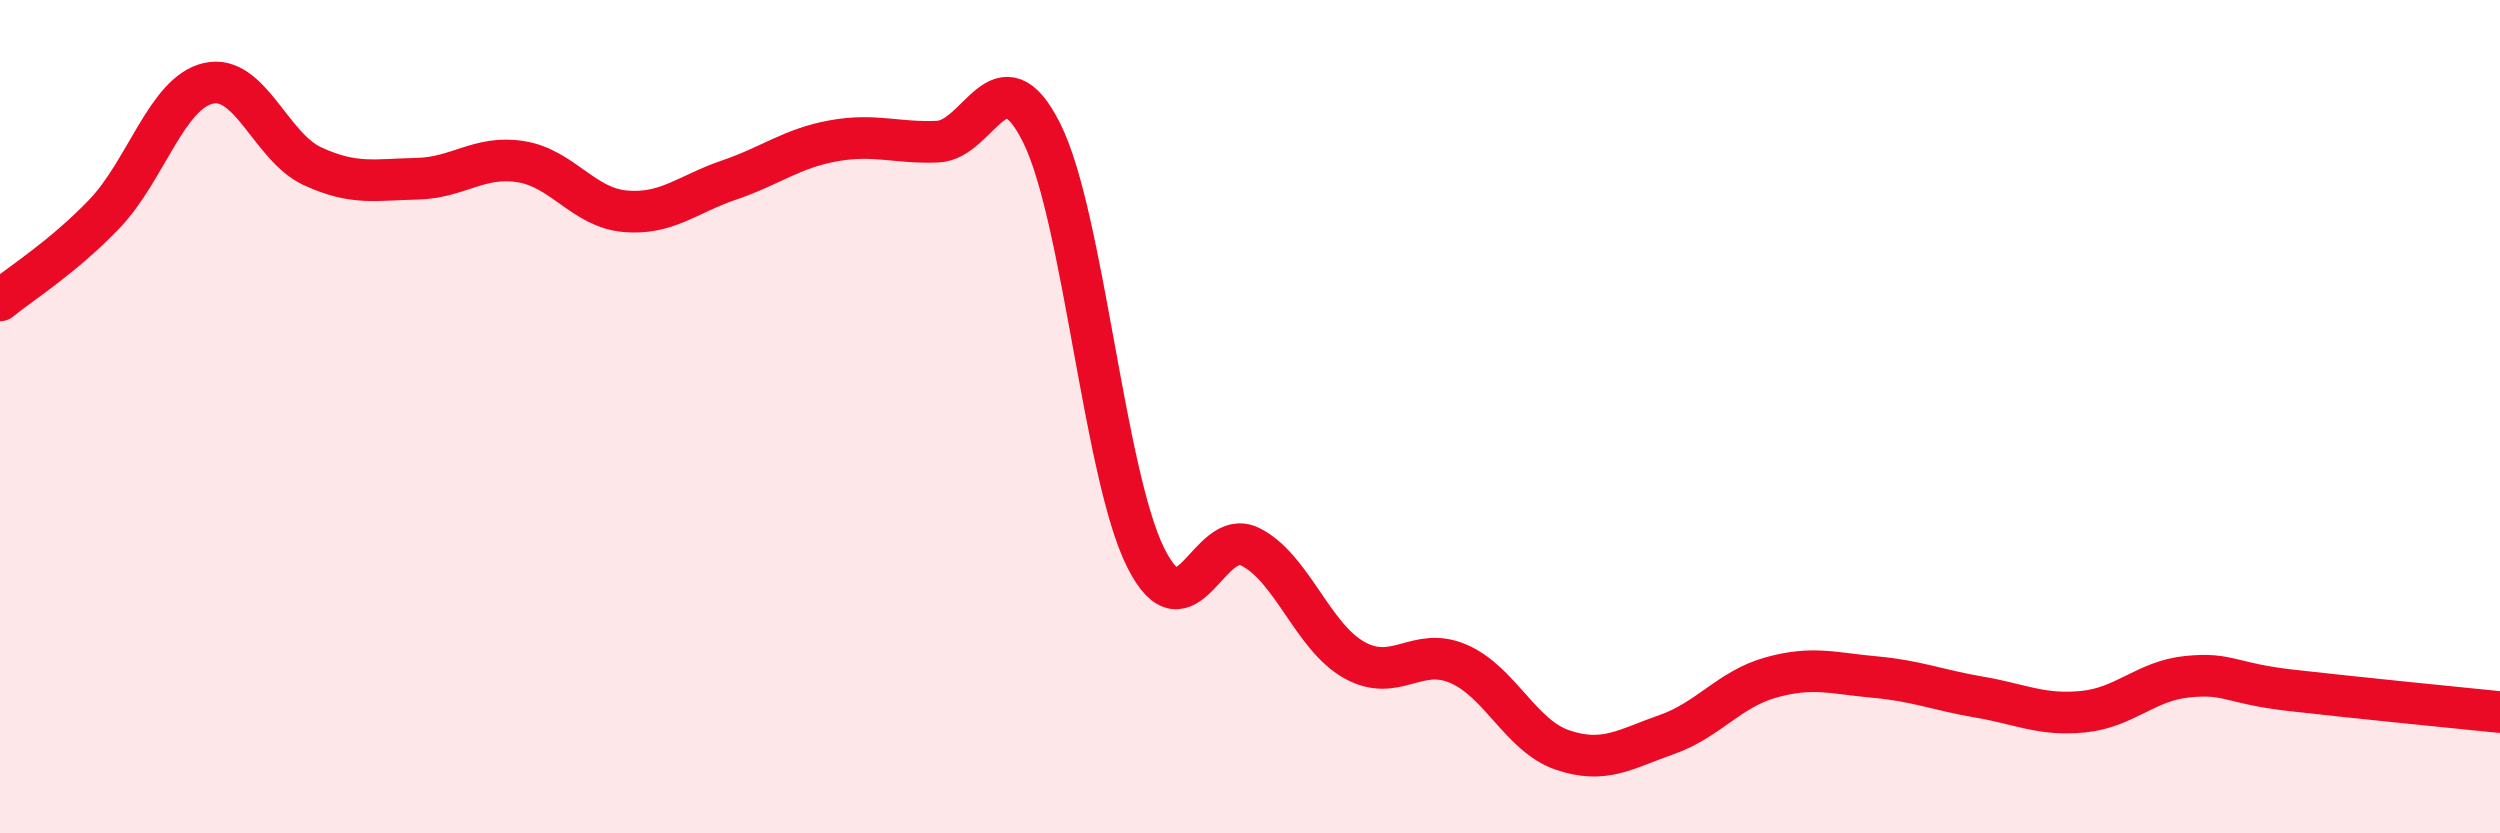
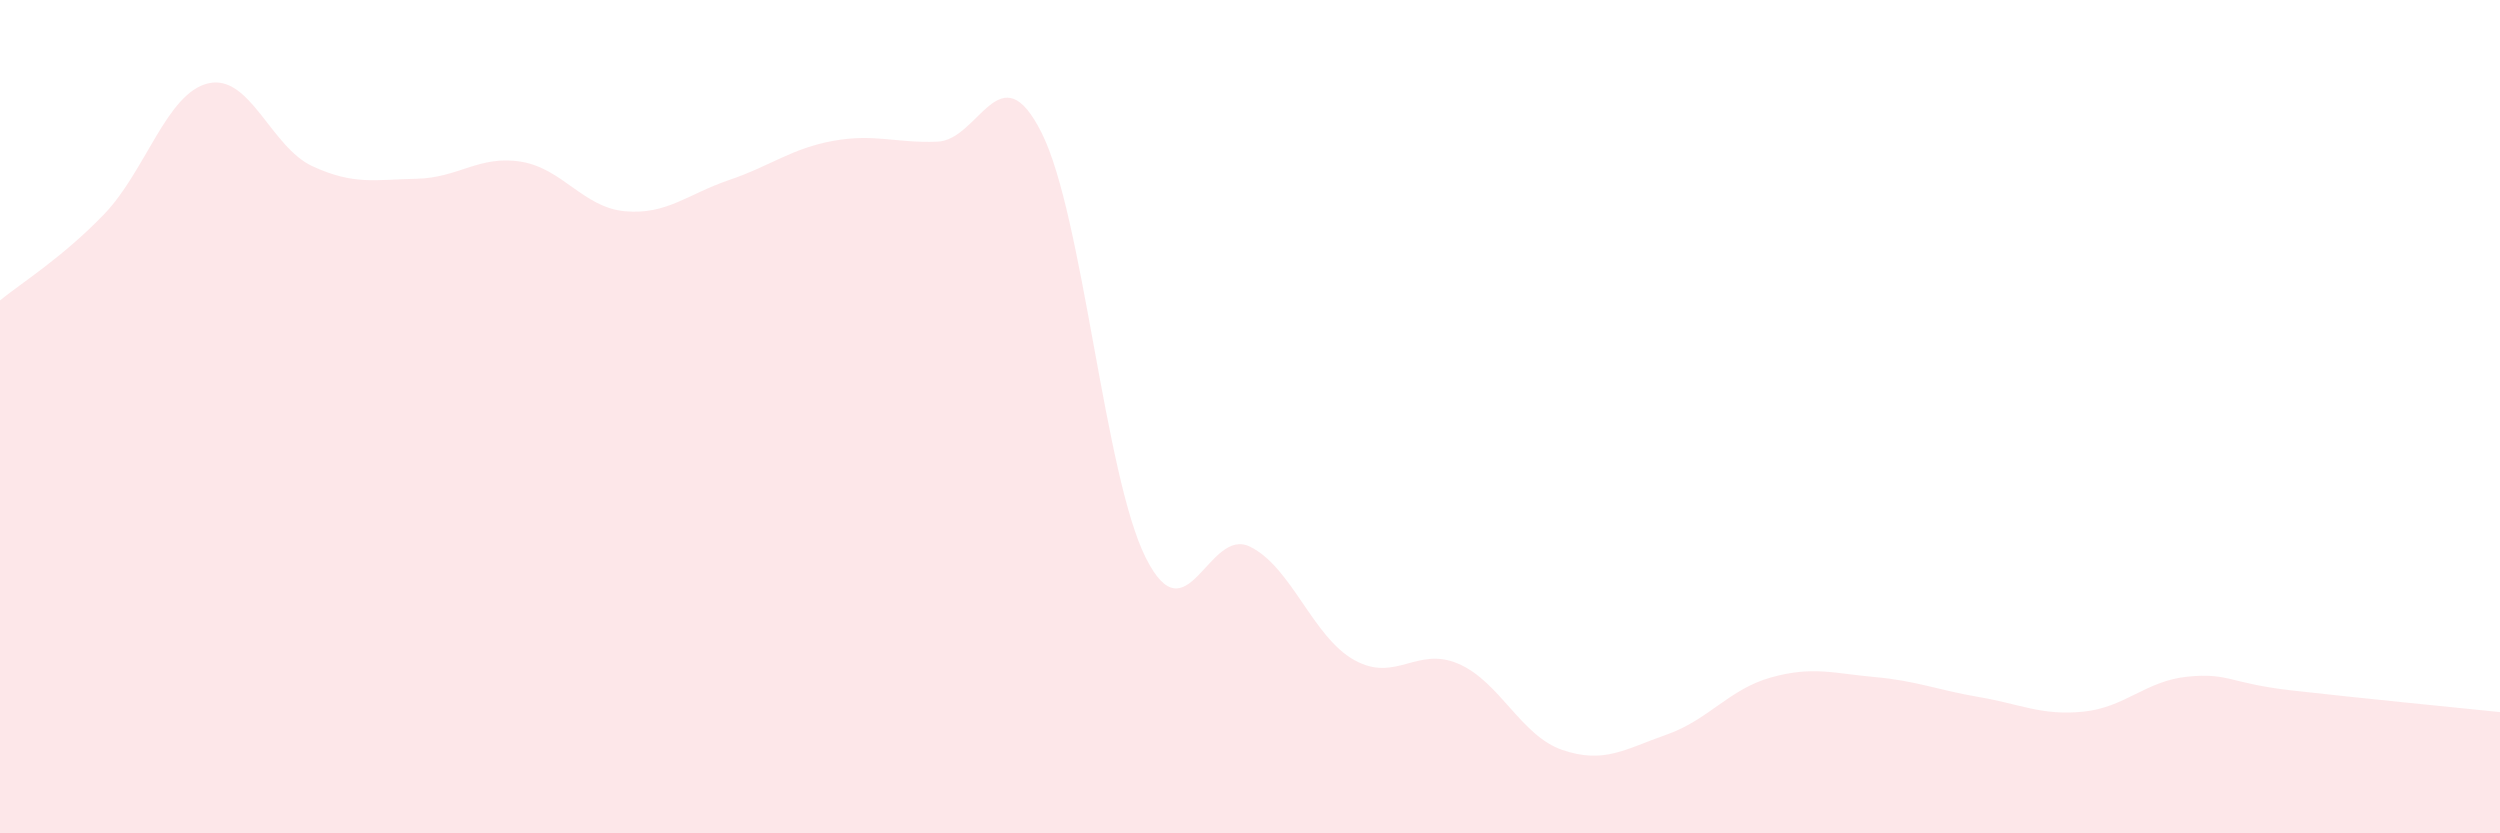
<svg xmlns="http://www.w3.org/2000/svg" width="60" height="20" viewBox="0 0 60 20">
  <path d="M 0,7.21 C 0.5,6.8 1.5,6.18 2.5,5.14 C 3.5,4.1 4,2.23 5,2 C 6,1.77 6.5,3.53 7.5,3.99 C 8.5,4.45 9,4.31 10,4.29 C 11,4.27 11.5,3.72 12.5,3.88 C 13.5,4.04 14,4.98 15,5.07 C 16,5.16 16.5,4.66 17.5,4.32 C 18.5,3.98 19,3.56 20,3.38 C 21,3.2 21.5,3.44 22.5,3.4 C 23.5,3.36 24,1.19 25,3.19 C 26,5.19 26.5,11.4 27.5,13.39 C 28.5,15.38 29,12.63 30,13.12 C 31,13.61 31.5,15.28 32.5,15.84 C 33.5,16.4 34,15.5 35,15.93 C 36,16.36 36.5,17.66 37.5,18 C 38.5,18.34 39,17.98 40,17.63 C 41,17.28 41.5,16.54 42.5,16.26 C 43.5,15.98 44,16.16 45,16.25 C 46,16.34 46.5,16.56 47.5,16.73 C 48.5,16.9 49,17.18 50,17.08 C 51,16.98 51.5,16.34 52.5,16.24 C 53.5,16.14 53.5,16.4 55,16.57 C 56.5,16.74 59,16.99 60,17.09L60 20L0 20Z" fill="#EB0A25" opacity="0.1" stroke-linecap="round" stroke-linejoin="round" />
-   <path d="M 0,7.21 C 0.5,6.8 1.5,6.18 2.5,5.14 C 3.5,4.1 4,2.23 5,2 C 6,1.77 6.5,3.53 7.5,3.99 C 8.5,4.45 9,4.31 10,4.29 C 11,4.27 11.5,3.72 12.5,3.88 C 13.5,4.04 14,4.98 15,5.07 C 16,5.16 16.5,4.66 17.5,4.32 C 18.5,3.98 19,3.56 20,3.38 C 21,3.2 21.5,3.44 22.5,3.4 C 23.5,3.36 24,1.19 25,3.19 C 26,5.19 26.5,11.4 27.5,13.39 C 28.5,15.38 29,12.63 30,13.12 C 31,13.61 31.5,15.28 32.5,15.84 C 33.5,16.4 34,15.5 35,15.93 C 36,16.36 36.5,17.66 37.5,18 C 38.5,18.34 39,17.98 40,17.63 C 41,17.28 41.5,16.54 42.5,16.26 C 43.5,15.98 44,16.16 45,16.25 C 46,16.34 46.5,16.56 47.5,16.73 C 48.5,16.9 49,17.18 50,17.08 C 51,16.98 51.5,16.34 52.5,16.24 C 53.5,16.14 53.5,16.4 55,16.57 C 56.5,16.74 59,16.99 60,17.09" stroke="#EB0A25" stroke-width="1" fill="none" stroke-linecap="round" stroke-linejoin="round" />
</svg>